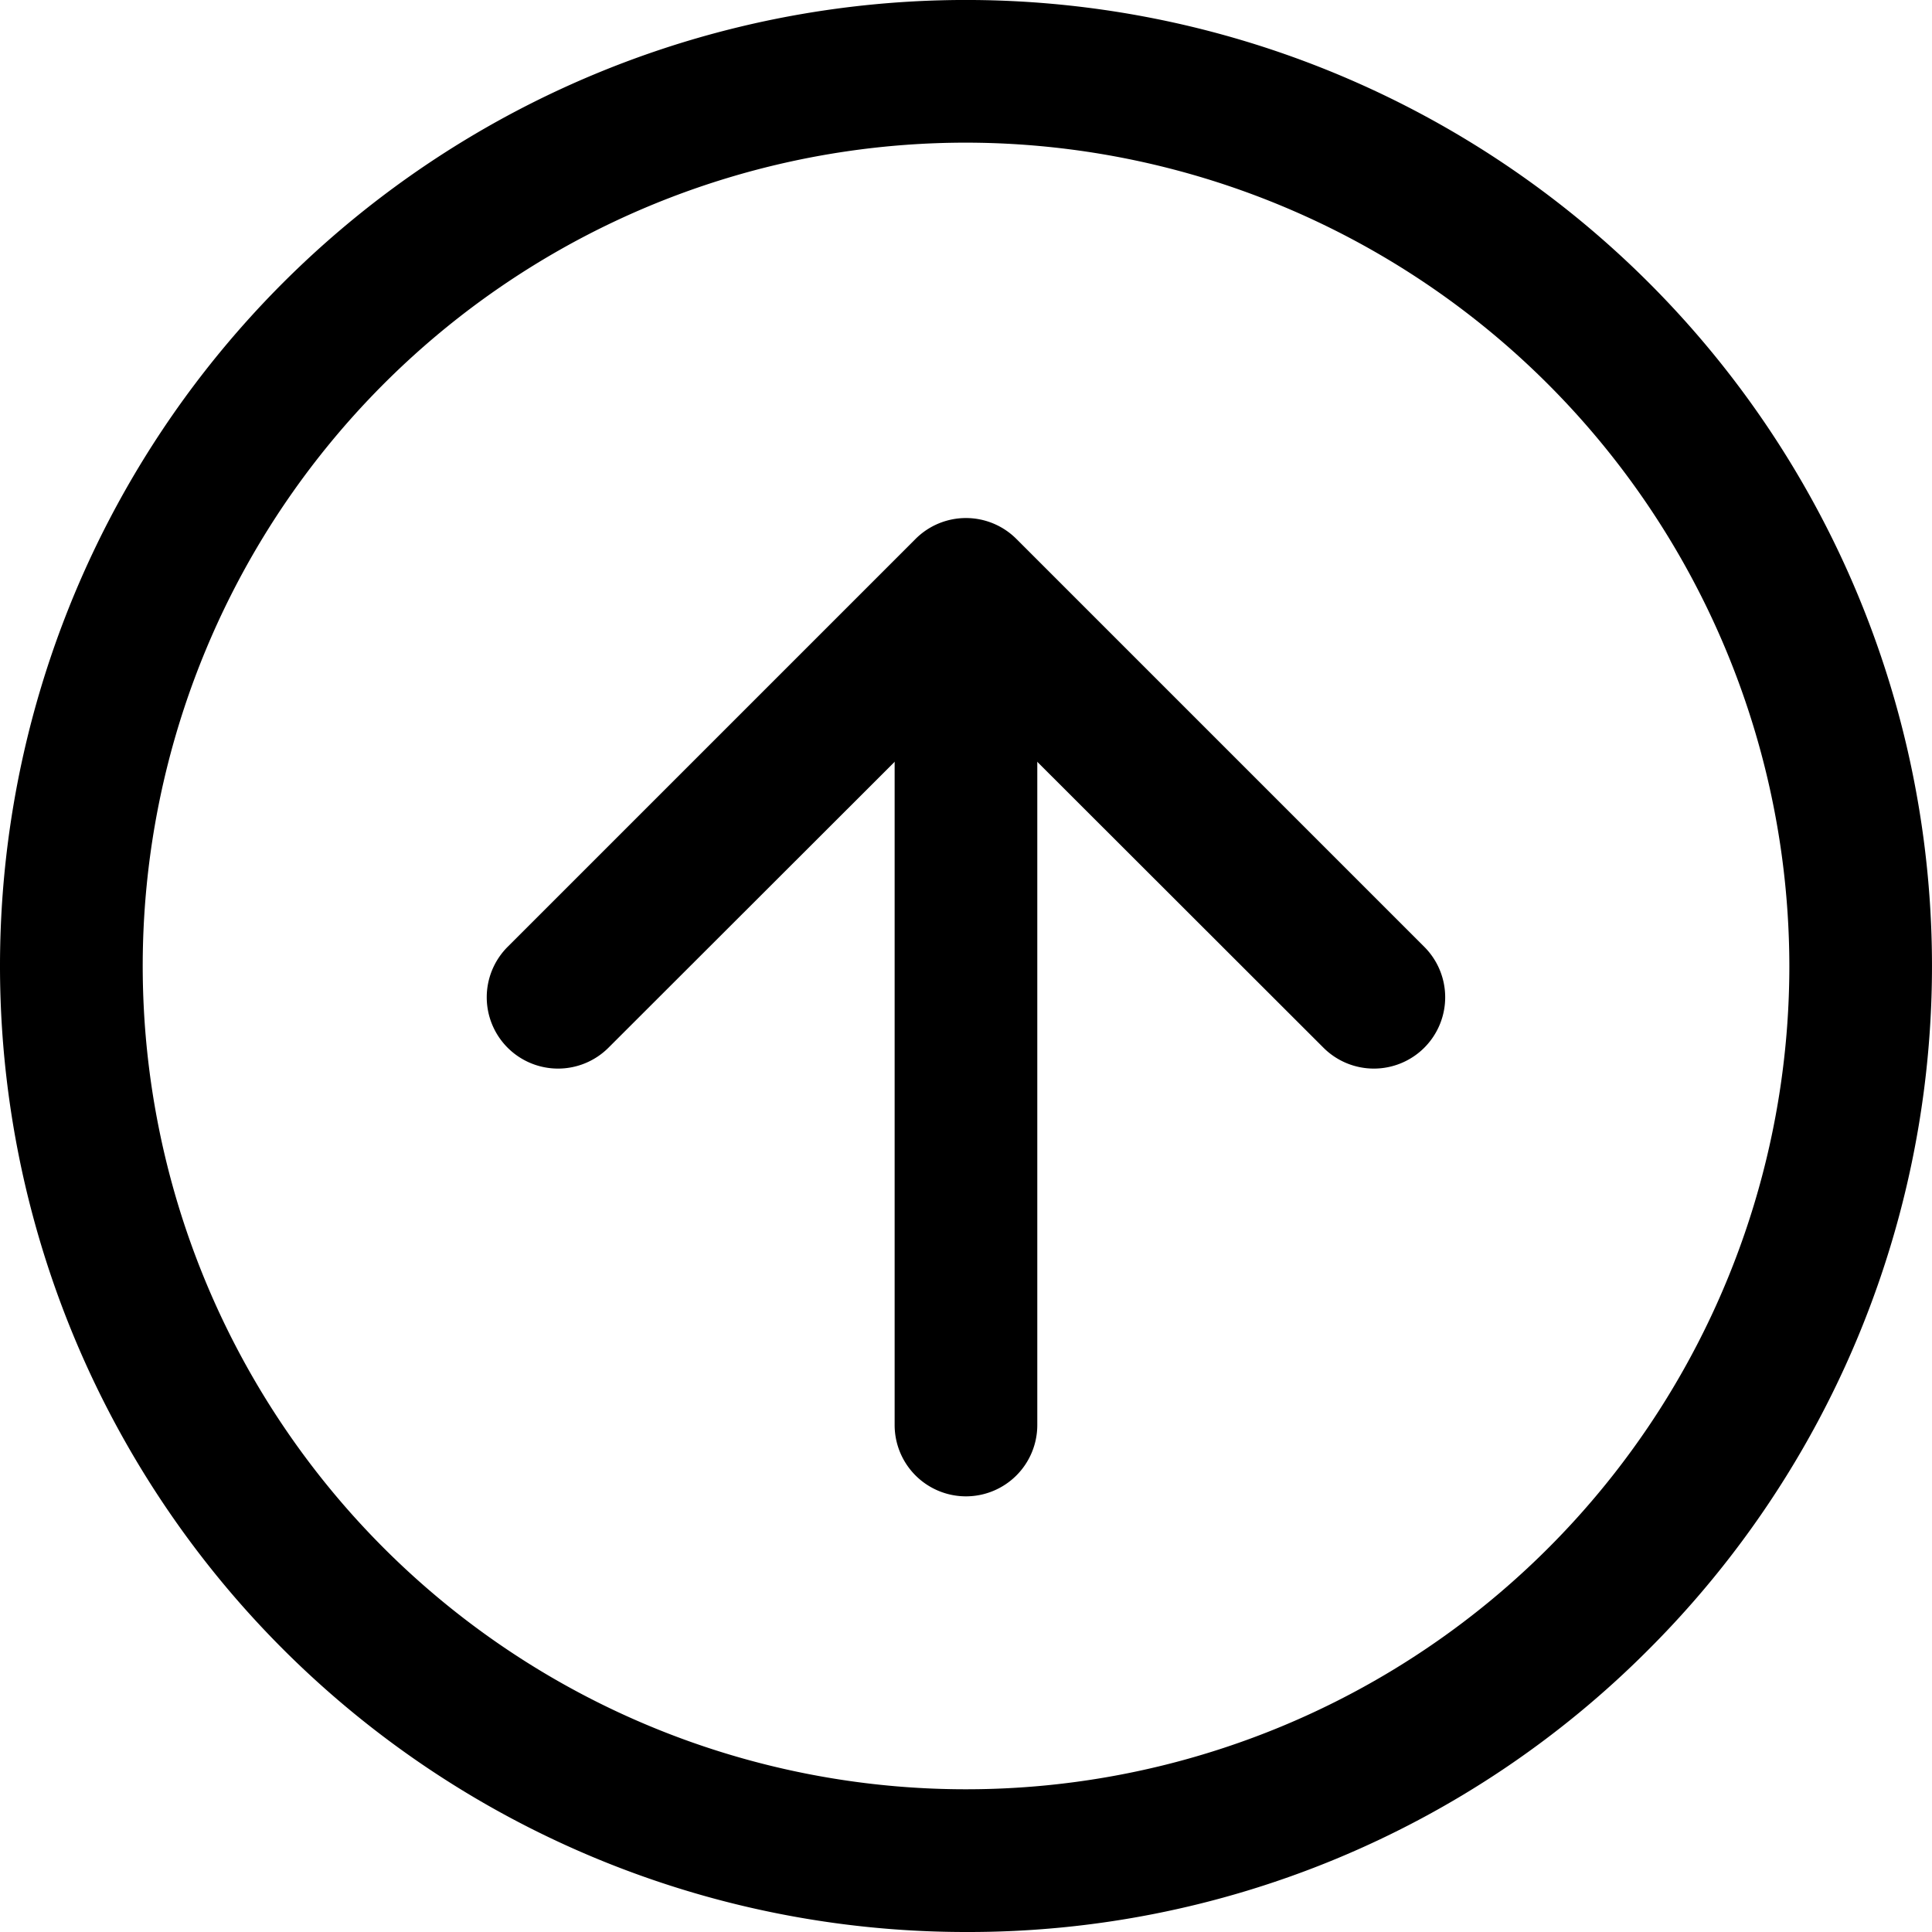
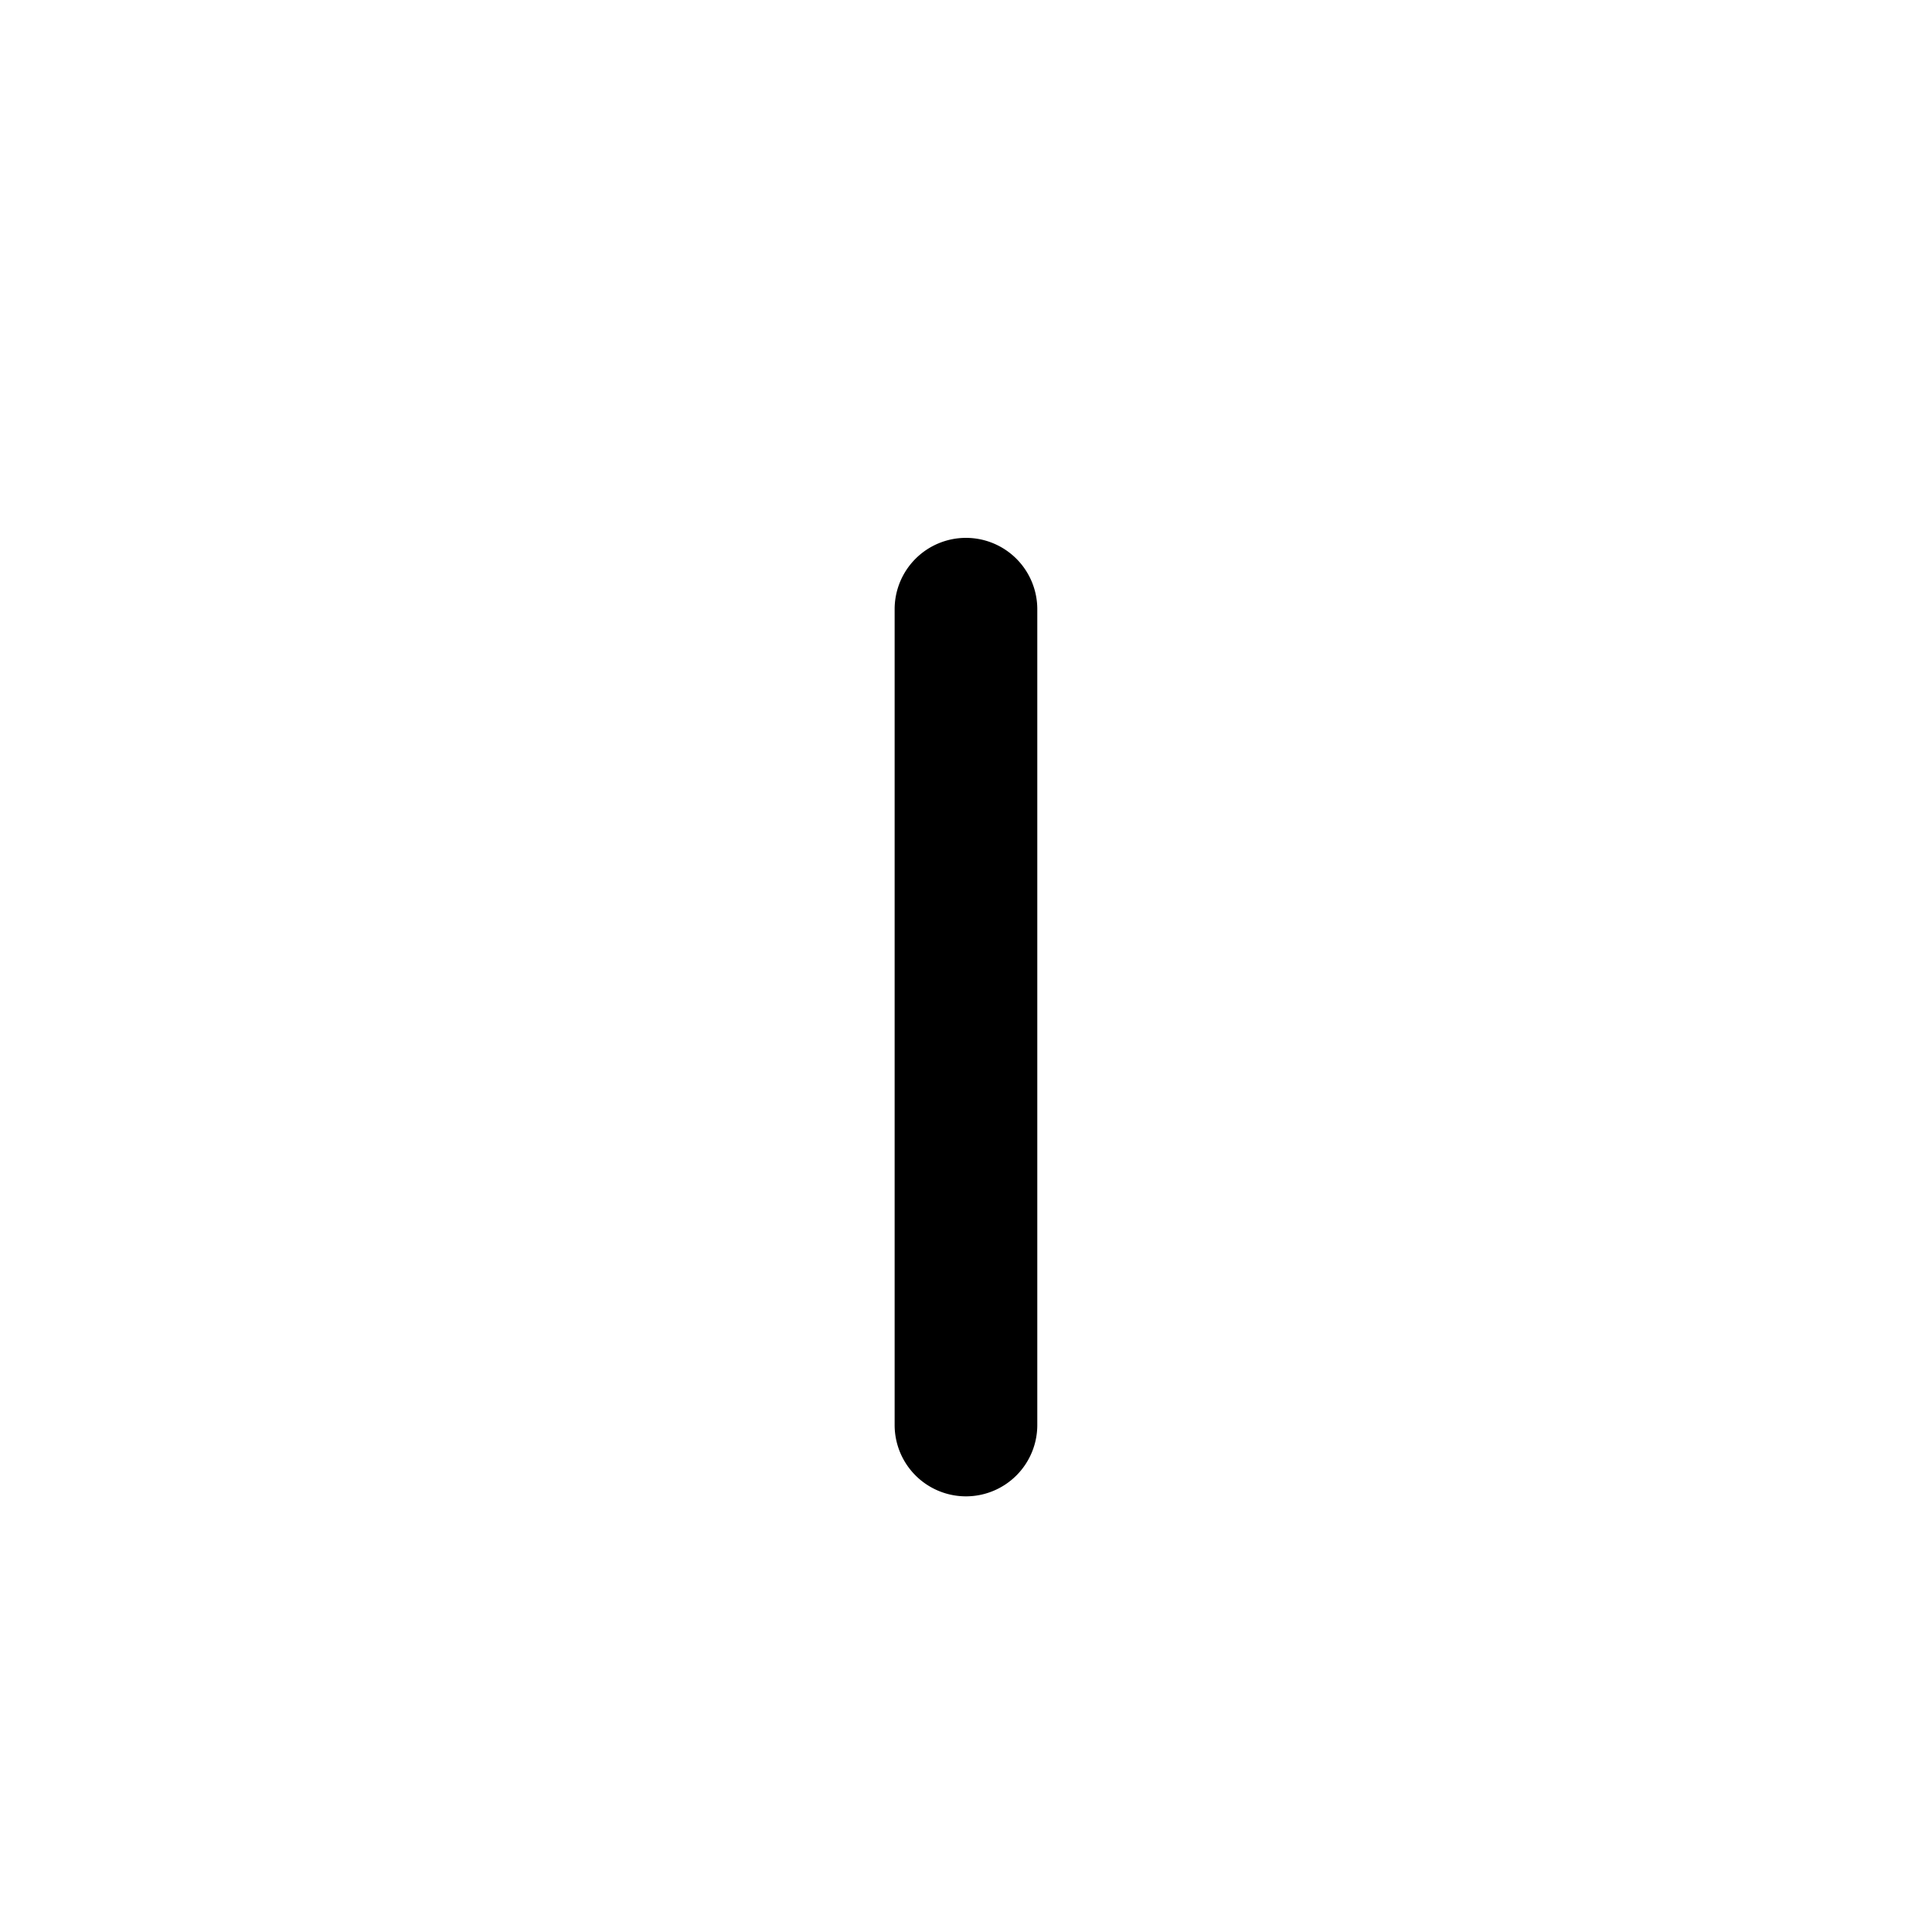
<svg xmlns="http://www.w3.org/2000/svg" width="27.087" height="27.087" viewBox="0 0 27.087 27.087">
  <g id="Group_527" data-name="Group 527" transform="translate(-622.879 367.087) rotate(-90)">
-     <path id="Path_16" data-name="Path 16" d="M12.543-1A13.543,13.543,0,0,1,26.087,12.543,13.543,13.543,0,0,1,2.967,22.12a13.543,13.543,0,0,1,0-19.153A13.455,13.455,0,0,1,12.543-1Zm0,25.087A11.543,11.543,0,1,0,1,12.543,11.557,11.557,0,0,0,12.543,24.087Z" transform="translate(341 648.966) rotate(-90)" />
-     <path id="Path_17" data-name="Path 17" d="M5.719,6.719a1,1,0,0,1-.707-.293L-.707.707a1,1,0,0,1,0-1.414,1,1,0,0,1,1.414,0L5.719,4.3,10.731-.707a1,1,0,0,1,1.414,0,1,1,0,0,1,0,1.414L6.426,6.426A1,1,0,0,1,5.719,6.719Z" transform="translate(353.105 642.141) rotate(-90)" />
    <path id="Path_18" data-name="Path 18" d="M0,12.438a1,1,0,0,1-1-1V0A1,1,0,0,1,0-1,1,1,0,0,1,1,0V11.438A1,1,0,0,1,0,12.438Z" transform="translate(347.108 636.422) rotate(-90)" />
  </g>
</svg>